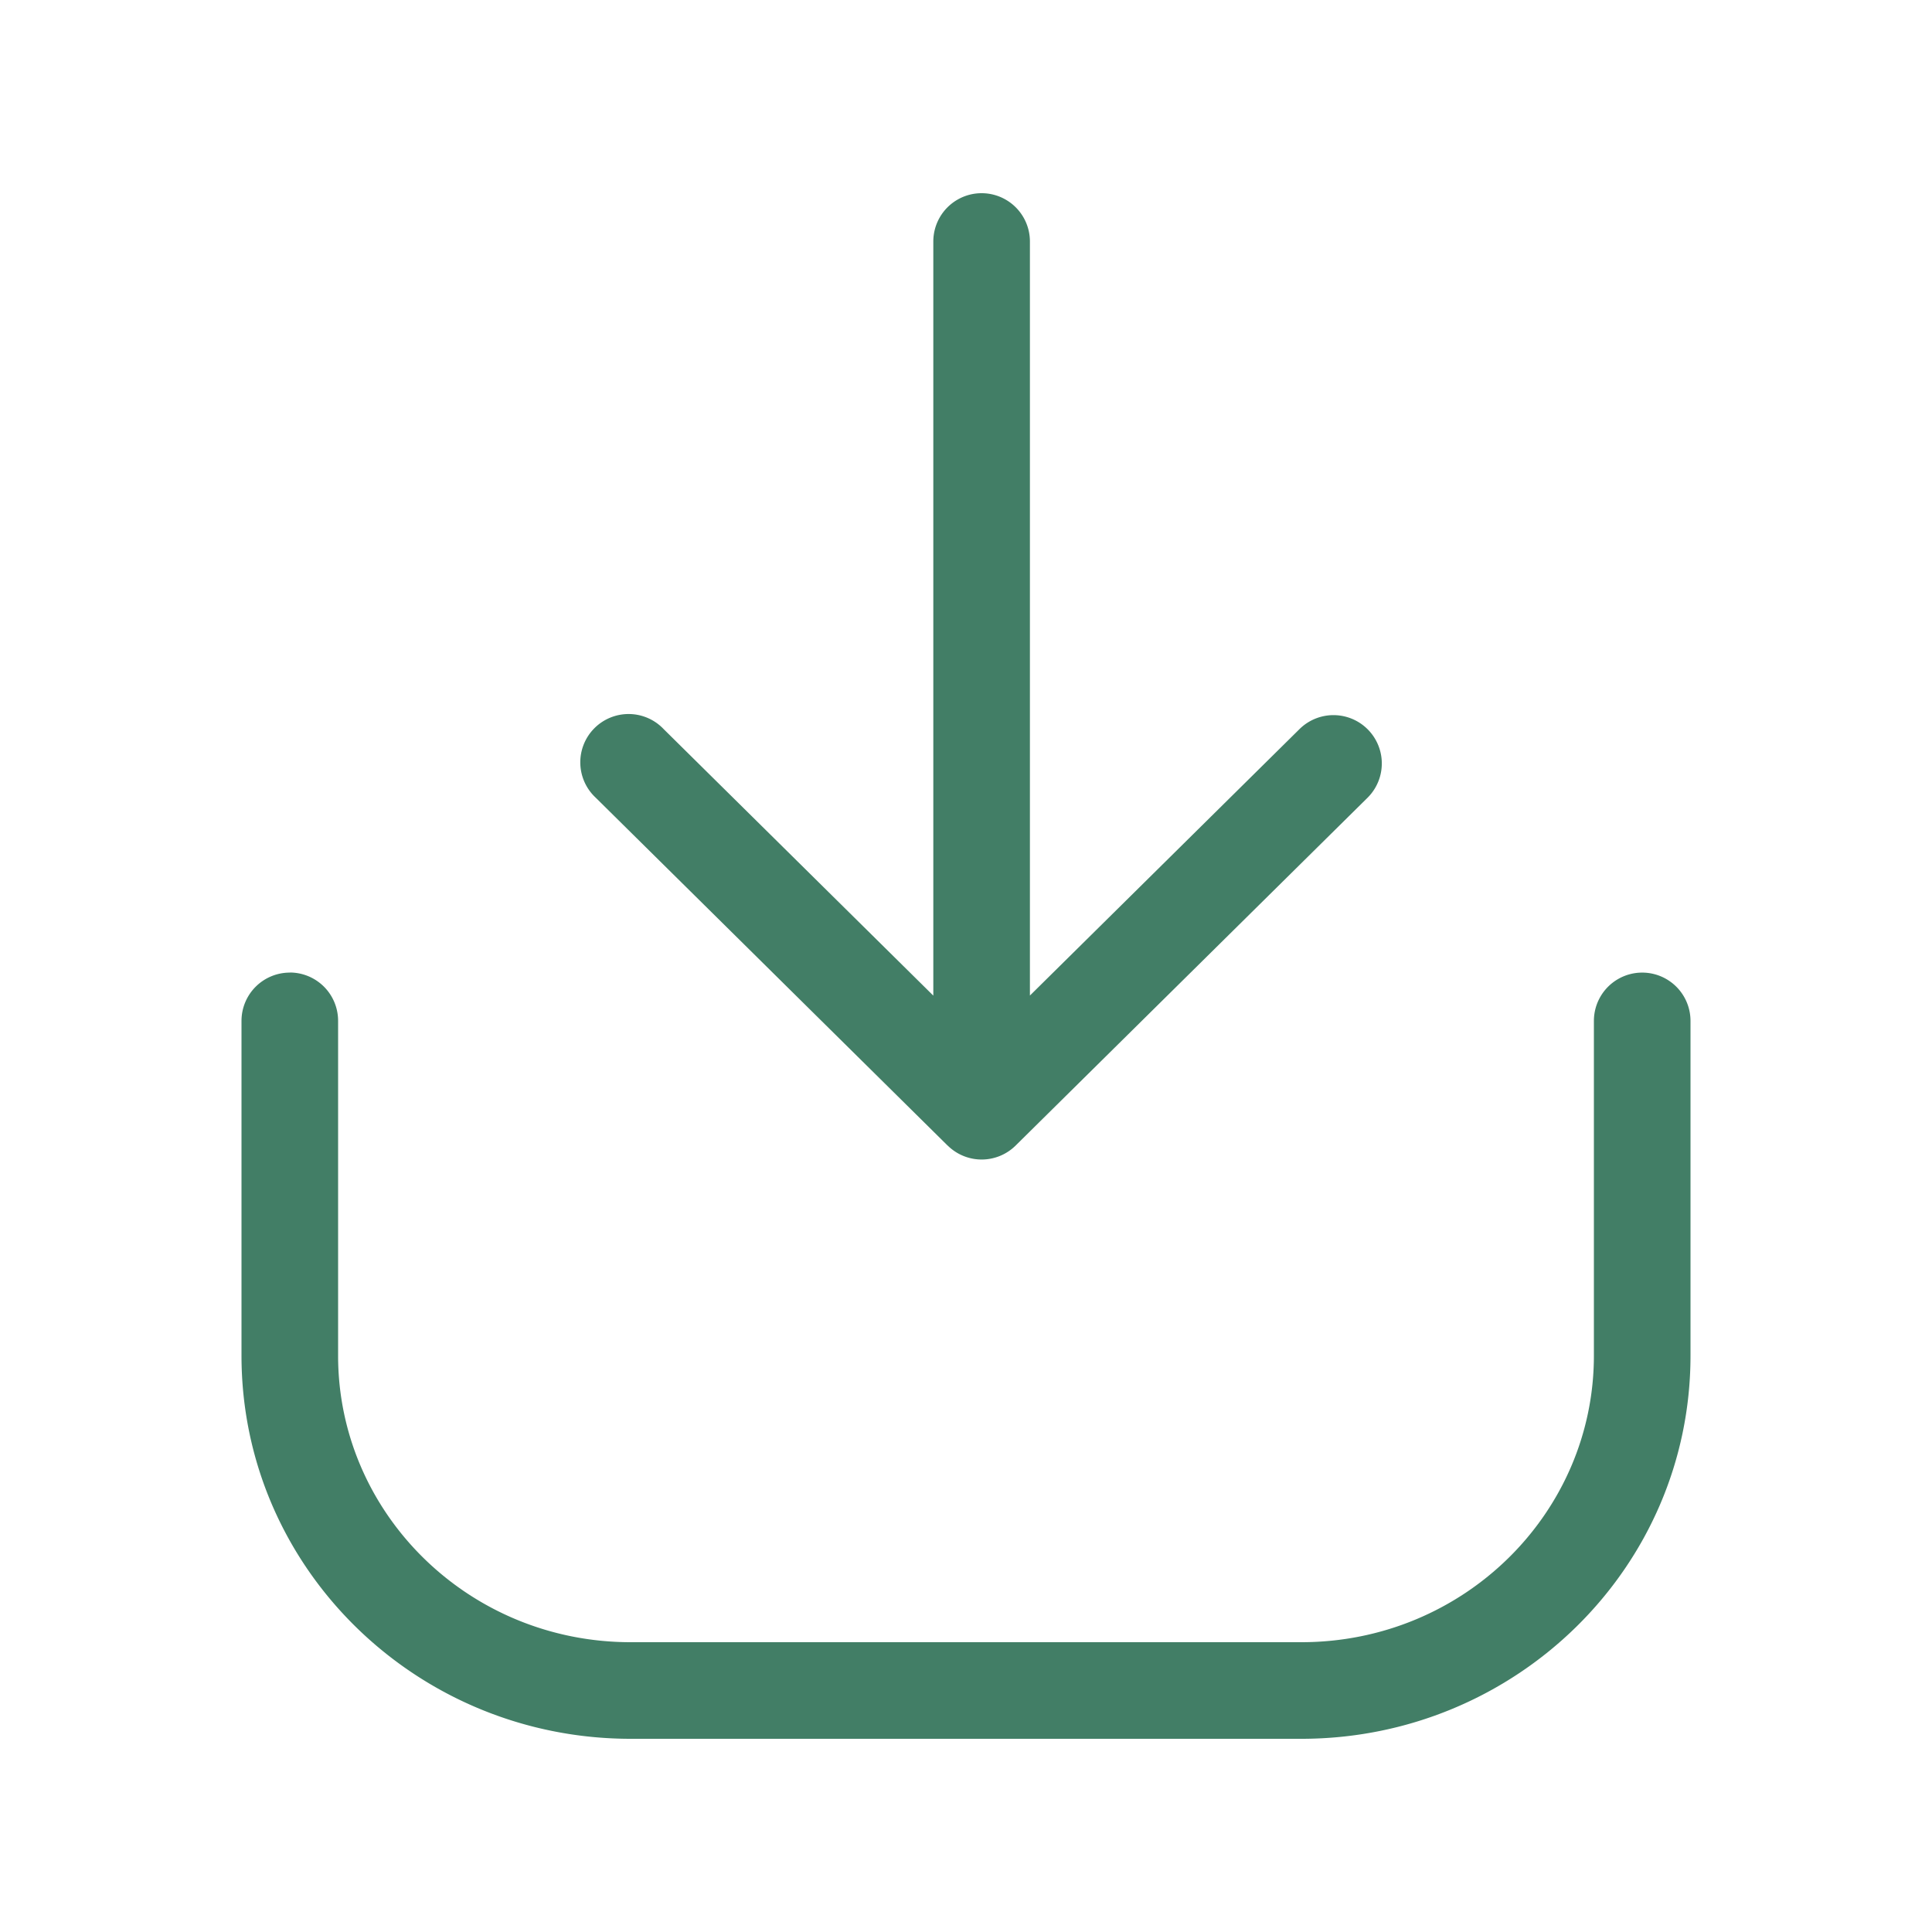
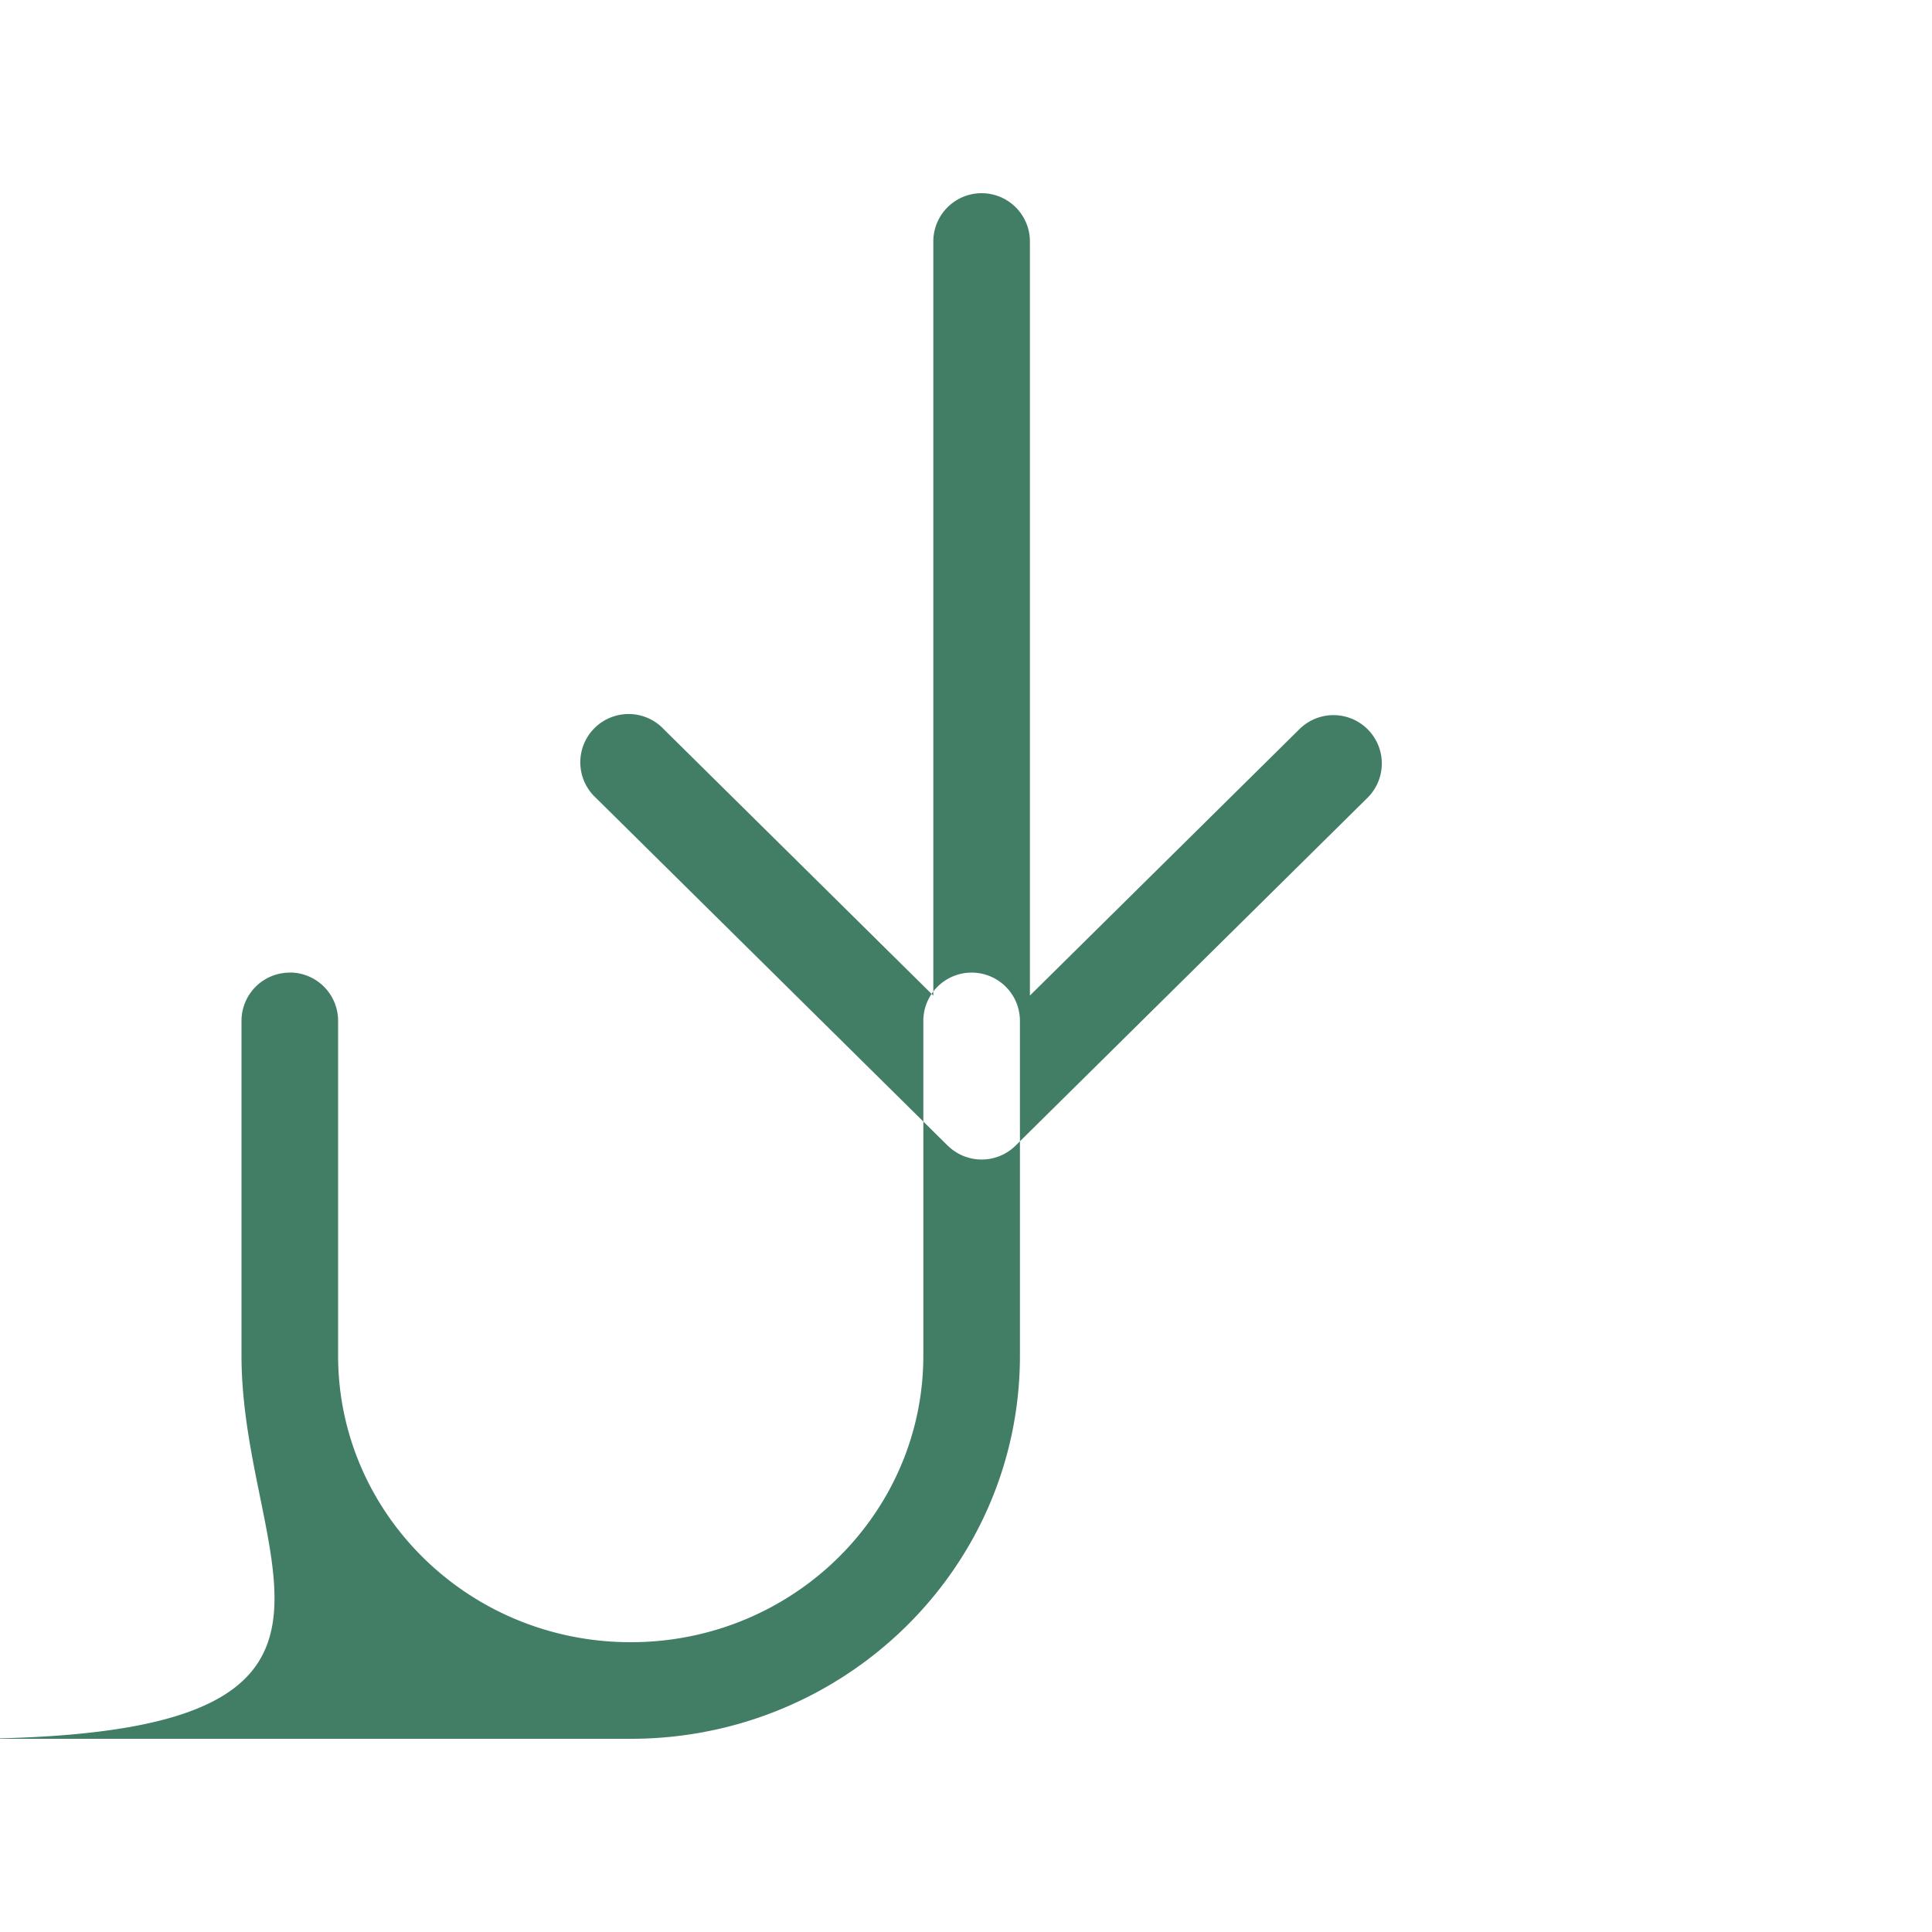
<svg xmlns="http://www.w3.org/2000/svg" width="24" height="24" viewBox="0 0 24 24" fill="none">
  <g id="Icon">
-     <path id="Vector" fill-rule="evenodd" clip-rule="evenodd" d="M11.773 14.231a.6.6 0 00.843 0l4.371-4.32a.6.6 0 00-.844-.854l-3.349 3.31V3a.6.6 0 00-1.2 0v9.368l-3.349-3.31a.6.6 0 10-.843.853l4.37 4.32zM3.6 12.081a.6.6 0 01.6.6v4.16c0 1.955 1.617 3.559 3.635 3.559h8.33c2.018 0 3.635-1.604 3.635-3.56v-4.158a.6.6 0 011.2 0v4.159c0 2.638-2.175 4.759-4.835 4.759h-8.33C5.175 21.6 3 19.48 3 16.84v-4.158a.6.6 0 01.6-.6z" fill="#427E66" />
+     <path id="Vector" fill-rule="evenodd" clip-rule="evenodd" d="M11.773 14.231a.6.6 0 00.843 0l4.371-4.32a.6.6 0 00-.844-.854l-3.349 3.31V3a.6.6 0 00-1.2 0v9.368l-3.349-3.31a.6.6 0 10-.843.853l4.37 4.32zM3.6 12.081a.6.6 0 01.6.6v4.16c0 1.955 1.617 3.559 3.635 3.559c2.018 0 3.635-1.604 3.635-3.56v-4.158a.6.6 0 011.2 0v4.159c0 2.638-2.175 4.759-4.835 4.759h-8.33C5.175 21.6 3 19.48 3 16.84v-4.158a.6.6 0 01.6-.6z" fill="#427E66" />
  </g>
</svg>